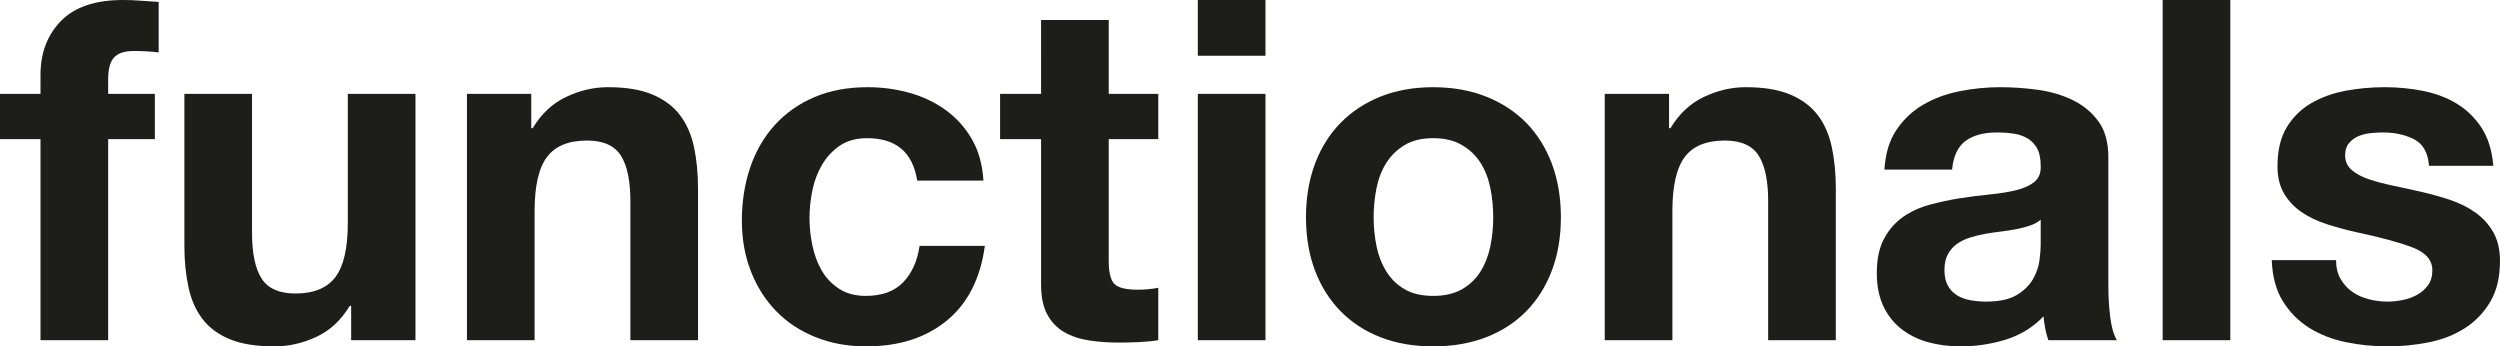
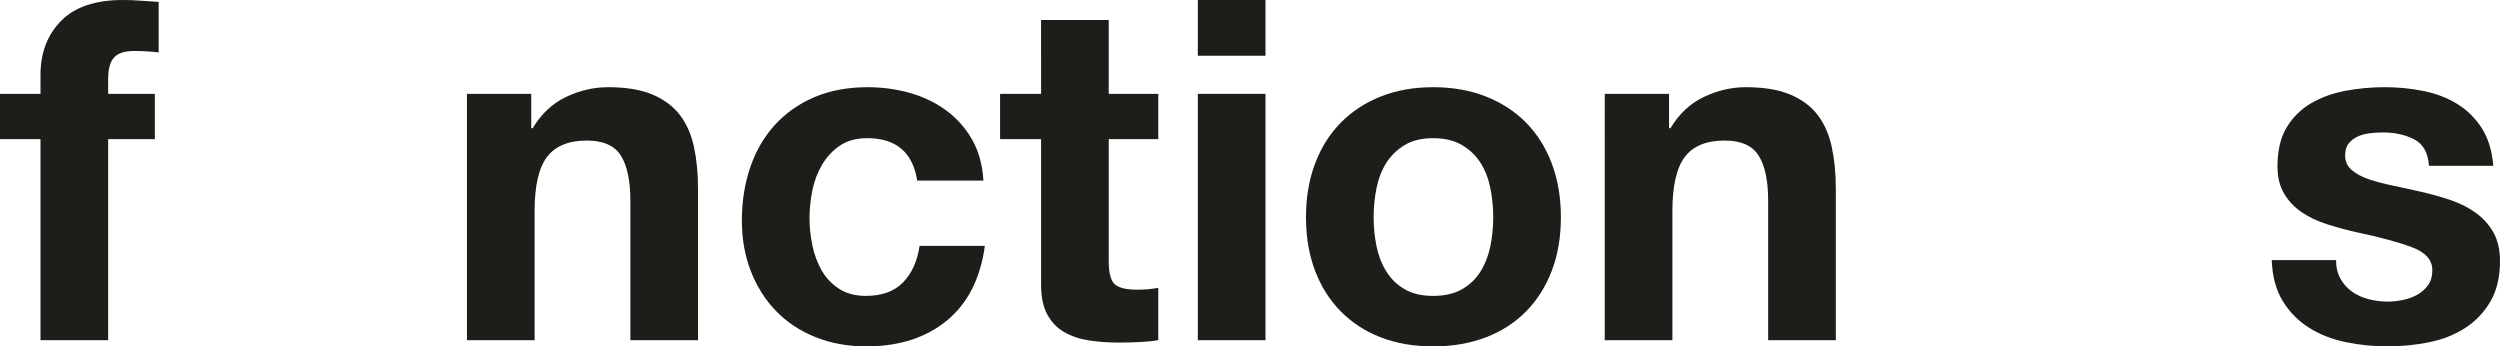
<svg xmlns="http://www.w3.org/2000/svg" id="b" width="340" height="47.109" viewBox="0 0 340 47.109">
  <g id="c">
    <path d="m0,18.921v-6.156h5.508v-2.592c0-2.981.928-5.421,2.786-7.322S12.96,0,16.718,0c.821,0,1.641.032,2.463.097.821.065,1.62.12,2.398.162v6.869c-1.081-.13-2.203-.194-3.369-.194-1.253,0-2.149.292-2.689.875-.541.584-.81,1.566-.81,2.948v2.009h6.35v6.156h-6.35v27.346H5.508v-27.346H0Z" stroke-width="0" fill="#1d1e19" />
-     <path d="m47.757,46.267v-4.666h-.194c-1.167,1.944-2.68,3.349-4.537,4.213-1.858.864-3.758,1.296-5.703,1.296-2.462,0-4.482-.324-6.059-.972s-2.818-1.565-3.726-2.754c-.907-1.188-1.545-2.634-1.911-4.341-.368-1.707-.552-3.597-.552-5.67V12.765h9.202v18.921c0,2.765.432,4.828,1.297,6.188.864,1.361,2.398,2.042,4.6,2.042,2.505,0,4.32-.745,5.443-2.236,1.123-1.49,1.685-3.942,1.685-7.354V12.765h9.202v33.502h-8.748Z" stroke-width="0" fill="#1d1e19" />
    <path d="m72.251,12.765v4.666h.194c1.167-1.944,2.679-3.359,4.537-4.245,1.857-.884,3.758-1.328,5.703-1.328,2.463,0,4.481.335,6.059,1.004,1.576.67,2.819,1.599,3.726,2.786.907,1.189,1.544,2.635,1.912,4.341.366,1.708.551,3.597.551,5.67v20.607h-9.202v-18.921c0-2.764-.433-4.828-1.297-6.188-.865-1.361-2.398-2.042-4.6-2.042-2.506,0-4.321.745-5.443,2.236-1.124,1.49-1.685,3.943-1.685,7.354v17.561h-9.202V12.765h8.748Z" stroke-width="0" fill="#1d1e19" />
    <path d="m117.934,18.792c-1.469,0-2.7.335-3.693,1.004-.994.67-1.804,1.534-2.43,2.592-.626,1.059-1.069,2.226-1.328,3.499-.259,1.275-.389,2.538-.389,3.792,0,1.209.13,2.441.389,3.693.259,1.253.68,2.387,1.263,3.402.583,1.016,1.371,1.846,2.365,2.495.993.648,2.203.972,3.629.972,2.203,0,3.899-.615,5.087-1.847,1.188-1.231,1.933-2.884,2.235-4.957h8.878c-.605,4.45-2.332,7.84-5.183,10.173s-6.502,3.499-10.952,3.499c-2.506,0-4.806-.421-6.901-1.263-2.096-.842-3.878-2.019-5.346-3.531-1.469-1.512-2.614-3.316-3.434-5.411-.822-2.095-1.231-4.395-1.231-6.901,0-2.592.377-5,1.134-7.226.755-2.224,1.868-4.147,3.337-5.767,1.468-1.619,3.262-2.884,5.379-3.791,2.116-.907,4.536-1.36,7.257-1.36,1.987,0,3.899.259,5.735.777,1.835.518,3.477,1.307,4.925,2.365,1.447,1.059,2.625,2.376,3.531,3.953.907,1.577,1.425,3.446,1.555,5.605h-9.007c-.605-3.845-2.873-5.767-6.804-5.767Z" stroke-width="0" fill="#1d1e19" />
    <path d="m157.526,12.765v6.156h-6.739v16.588c0,1.556.259,2.592.777,3.11.519.519,1.556.778,3.111.778.518,0,1.014-.022,1.49-.065.475-.043.928-.108,1.36-.194v7.128c-.777.13-1.642.216-2.591.259-.951.042-1.88.065-2.786.065-1.426,0-2.777-.097-4.051-.292s-2.397-.572-3.369-1.134c-.972-.561-1.739-1.361-2.301-2.398s-.842-2.398-.842-4.082v-19.765h-5.573v-6.156h5.573V2.722h9.202v10.044h6.739Z" stroke-width="0" fill="#1d1e19" />
    <path d="m162.903,7.581V0h9.203v7.581h-9.203Zm9.203,5.184v33.502h-9.203V12.765h9.203Z" stroke-width="0" fill="#1d1e19" />
    <path d="m178.844,22.259c.821-2.181,1.987-4.039,3.5-5.573,1.512-1.533,3.325-2.722,5.442-3.564,2.116-.842,4.493-1.263,7.129-1.263,2.634,0,5.021.421,7.16,1.263s3.962,2.031,5.476,3.564c1.512,1.534,2.678,3.392,3.499,5.573.82,2.182,1.231,4.612,1.231,7.291s-.411,5.098-1.231,7.257c-.822,2.16-1.988,4.007-3.499,5.541-1.513,1.534-3.337,2.711-5.476,3.531-2.139.82-4.526,1.231-7.16,1.231-2.635,0-5.013-.411-7.129-1.231-2.117-.821-3.931-1.997-5.442-3.531-1.513-1.533-2.68-3.38-3.5-5.541-.821-2.159-1.231-4.579-1.231-7.257s.41-5.109,1.231-7.291Zm8.359,11.211c.259,1.275.702,2.419,1.329,3.434.625,1.016,1.458,1.826,2.494,2.43,1.037.606,2.333.907,3.889.907,1.555,0,2.861-.301,3.92-.907,1.058-.605,1.9-1.414,2.527-2.43.625-1.015,1.069-2.159,1.328-3.434.259-1.274.389-2.581.389-3.92s-.13-2.657-.389-3.954c-.259-1.296-.703-2.44-1.328-3.434-.627-.993-1.469-1.803-2.527-2.43-1.059-.625-2.365-.939-3.92-.939-1.556,0-2.851.314-3.889.939-1.036.627-1.869,1.437-2.494,2.43-.627.994-1.07,2.139-1.329,3.434-.259,1.297-.389,2.615-.389,3.954s.13,2.646.389,3.92Z" stroke-width="0" fill="#1d1e19" />
    <path d="m226.991,12.765v4.666h.194c1.166-1.944,2.679-3.359,4.537-4.245,1.856-.884,3.758-1.328,5.702-1.328,2.463,0,4.482.335,6.059,1.004,1.577.67,2.819,1.599,3.727,2.786.907,1.189,1.544,2.635,1.911,4.341.367,1.708.551,3.597.551,5.67v20.607h-9.202v-18.921c0-2.764-.432-4.828-1.296-6.188-.865-1.361-2.398-2.042-4.6-2.042-2.507,0-4.321.745-5.443,2.236-1.124,1.49-1.685,3.943-1.685,7.354v17.561h-9.202V12.765h8.748Z" stroke-width="0" fill="#1d1e19" />
-     <path d="m256.279,23.068c.13-2.159.669-3.953,1.62-5.378.949-1.426,2.159-2.571,3.629-3.435,1.468-.863,3.12-1.479,4.957-1.846s3.683-.551,5.541-.551c1.685,0,3.391.119,5.12.356,1.727.238,3.305.703,4.73,1.393,1.426.692,2.592,1.653,3.5,2.884.907,1.232,1.36,2.863,1.36,4.893v17.432c0,1.512.086,2.959.259,4.341.172,1.383.475,2.419.907,3.11h-9.331c-.173-.518-.313-1.047-.421-1.588-.108-.539-.185-1.09-.227-1.652-1.469,1.512-3.198,2.571-5.184,3.175-1.988.605-4.017.907-6.091.907-1.598,0-3.089-.194-4.471-.583-1.383-.389-2.592-.993-3.629-1.815-1.037-.82-1.847-1.856-2.43-3.11-.583-1.252-.875-2.742-.875-4.471,0-1.9.334-3.467,1.004-4.698.669-1.231,1.533-2.213,2.592-2.948,1.058-.733,2.268-1.285,3.629-1.652,1.36-.366,2.732-.659,4.114-.875s2.743-.389,4.083-.519c1.338-.13,2.527-.324,3.564-.583s1.857-.637,2.463-1.134c.605-.497.884-1.22.842-2.171,0-.993-.162-1.781-.486-2.365-.324-.583-.757-1.036-1.297-1.36s-1.166-.54-1.879-.648-1.48-.162-2.301-.162c-1.815,0-3.24.389-4.276,1.166-1.037.777-1.643,2.074-1.815,3.888h-9.202Zm21.254,6.805c-.389.345-.875.615-1.458.81-.584.194-1.21.356-1.88.486-.67.13-1.372.238-2.106.324-.735.087-1.469.194-2.203.324-.691.13-1.371.303-2.041.518-.67.217-1.253.508-1.75.875s-.897.832-1.198,1.393c-.303.562-.453,1.275-.453,2.139,0,.821.15,1.512.453,2.074.301.561.713,1.004,1.231,1.328s1.123.551,1.815.68c.69.13,1.404.194,2.139.194,1.814,0,3.217-.301,4.212-.907.993-.605,1.727-1.328,2.203-2.171.474-.842.767-1.695.875-2.56.107-.864.162-1.555.162-2.073v-3.434Z" stroke-width="0" fill="#1d1e19" />
-     <path d="m303.323,0v46.267h-9.202V0h9.202Z" stroke-width="0" fill="#1d1e19" />
    <path d="m318.324,37.94c.409.714.939,1.297,1.587,1.75s1.394.788,2.236,1.004c.842.217,1.718.324,2.625.324.648,0,1.328-.075,2.041-.227.714-.151,1.361-.389,1.944-.713s1.069-.756,1.459-1.296c.389-.54.583-1.221.583-2.042,0-1.382-.919-2.419-2.754-3.11-1.836-.691-4.396-1.382-7.679-2.074-1.339-.301-2.646-.658-3.92-1.069-1.275-.41-2.409-.95-3.402-1.62-.994-.669-1.793-1.512-2.398-2.527-.606-1.014-.907-2.256-.907-3.726,0-2.159.421-3.93,1.263-5.314.843-1.382,1.954-2.472,3.337-3.272,1.382-.799,2.938-1.36,4.666-1.684,1.727-.324,3.499-.486,5.314-.486,1.814,0,3.574.173,5.28.518,1.707.346,3.229.929,4.569,1.749,1.339.822,2.451,1.912,3.337,3.273.885,1.36,1.414,3.078,1.588,5.151h-8.748c-.13-1.771-.8-2.969-2.009-3.596-1.21-.625-2.635-.939-4.276-.939-.519,0-1.081.032-1.685.097-.606.065-1.156.205-1.653.421-.497.217-.918.529-1.263.939-.346.411-.518.962-.518,1.653,0,.821.301,1.49.907,2.008.605.519,1.394.94,2.365,1.264s2.084.615,3.337.875c1.252.259,2.527.541,3.823.842,1.339.303,2.646.67,3.921,1.102,1.273.432,2.408,1.004,3.402,1.717.993.714,1.792,1.599,2.398,2.657.604,1.059.907,2.365.907,3.92,0,2.203-.444,4.051-1.329,5.541-.885,1.491-2.041,2.689-3.467,3.596-1.425.908-3.056,1.546-4.892,1.912-1.837.367-3.705.551-5.605.551-1.944,0-3.846-.194-5.703-.583-1.858-.389-3.511-1.036-4.958-1.944-1.448-.907-2.635-2.105-3.564-3.596-.929-1.49-1.437-3.358-1.522-5.605h8.747c0,.994.205,1.847.616,2.56Z" stroke-width="0" fill="#1d1e19" />
  </g>
</svg>